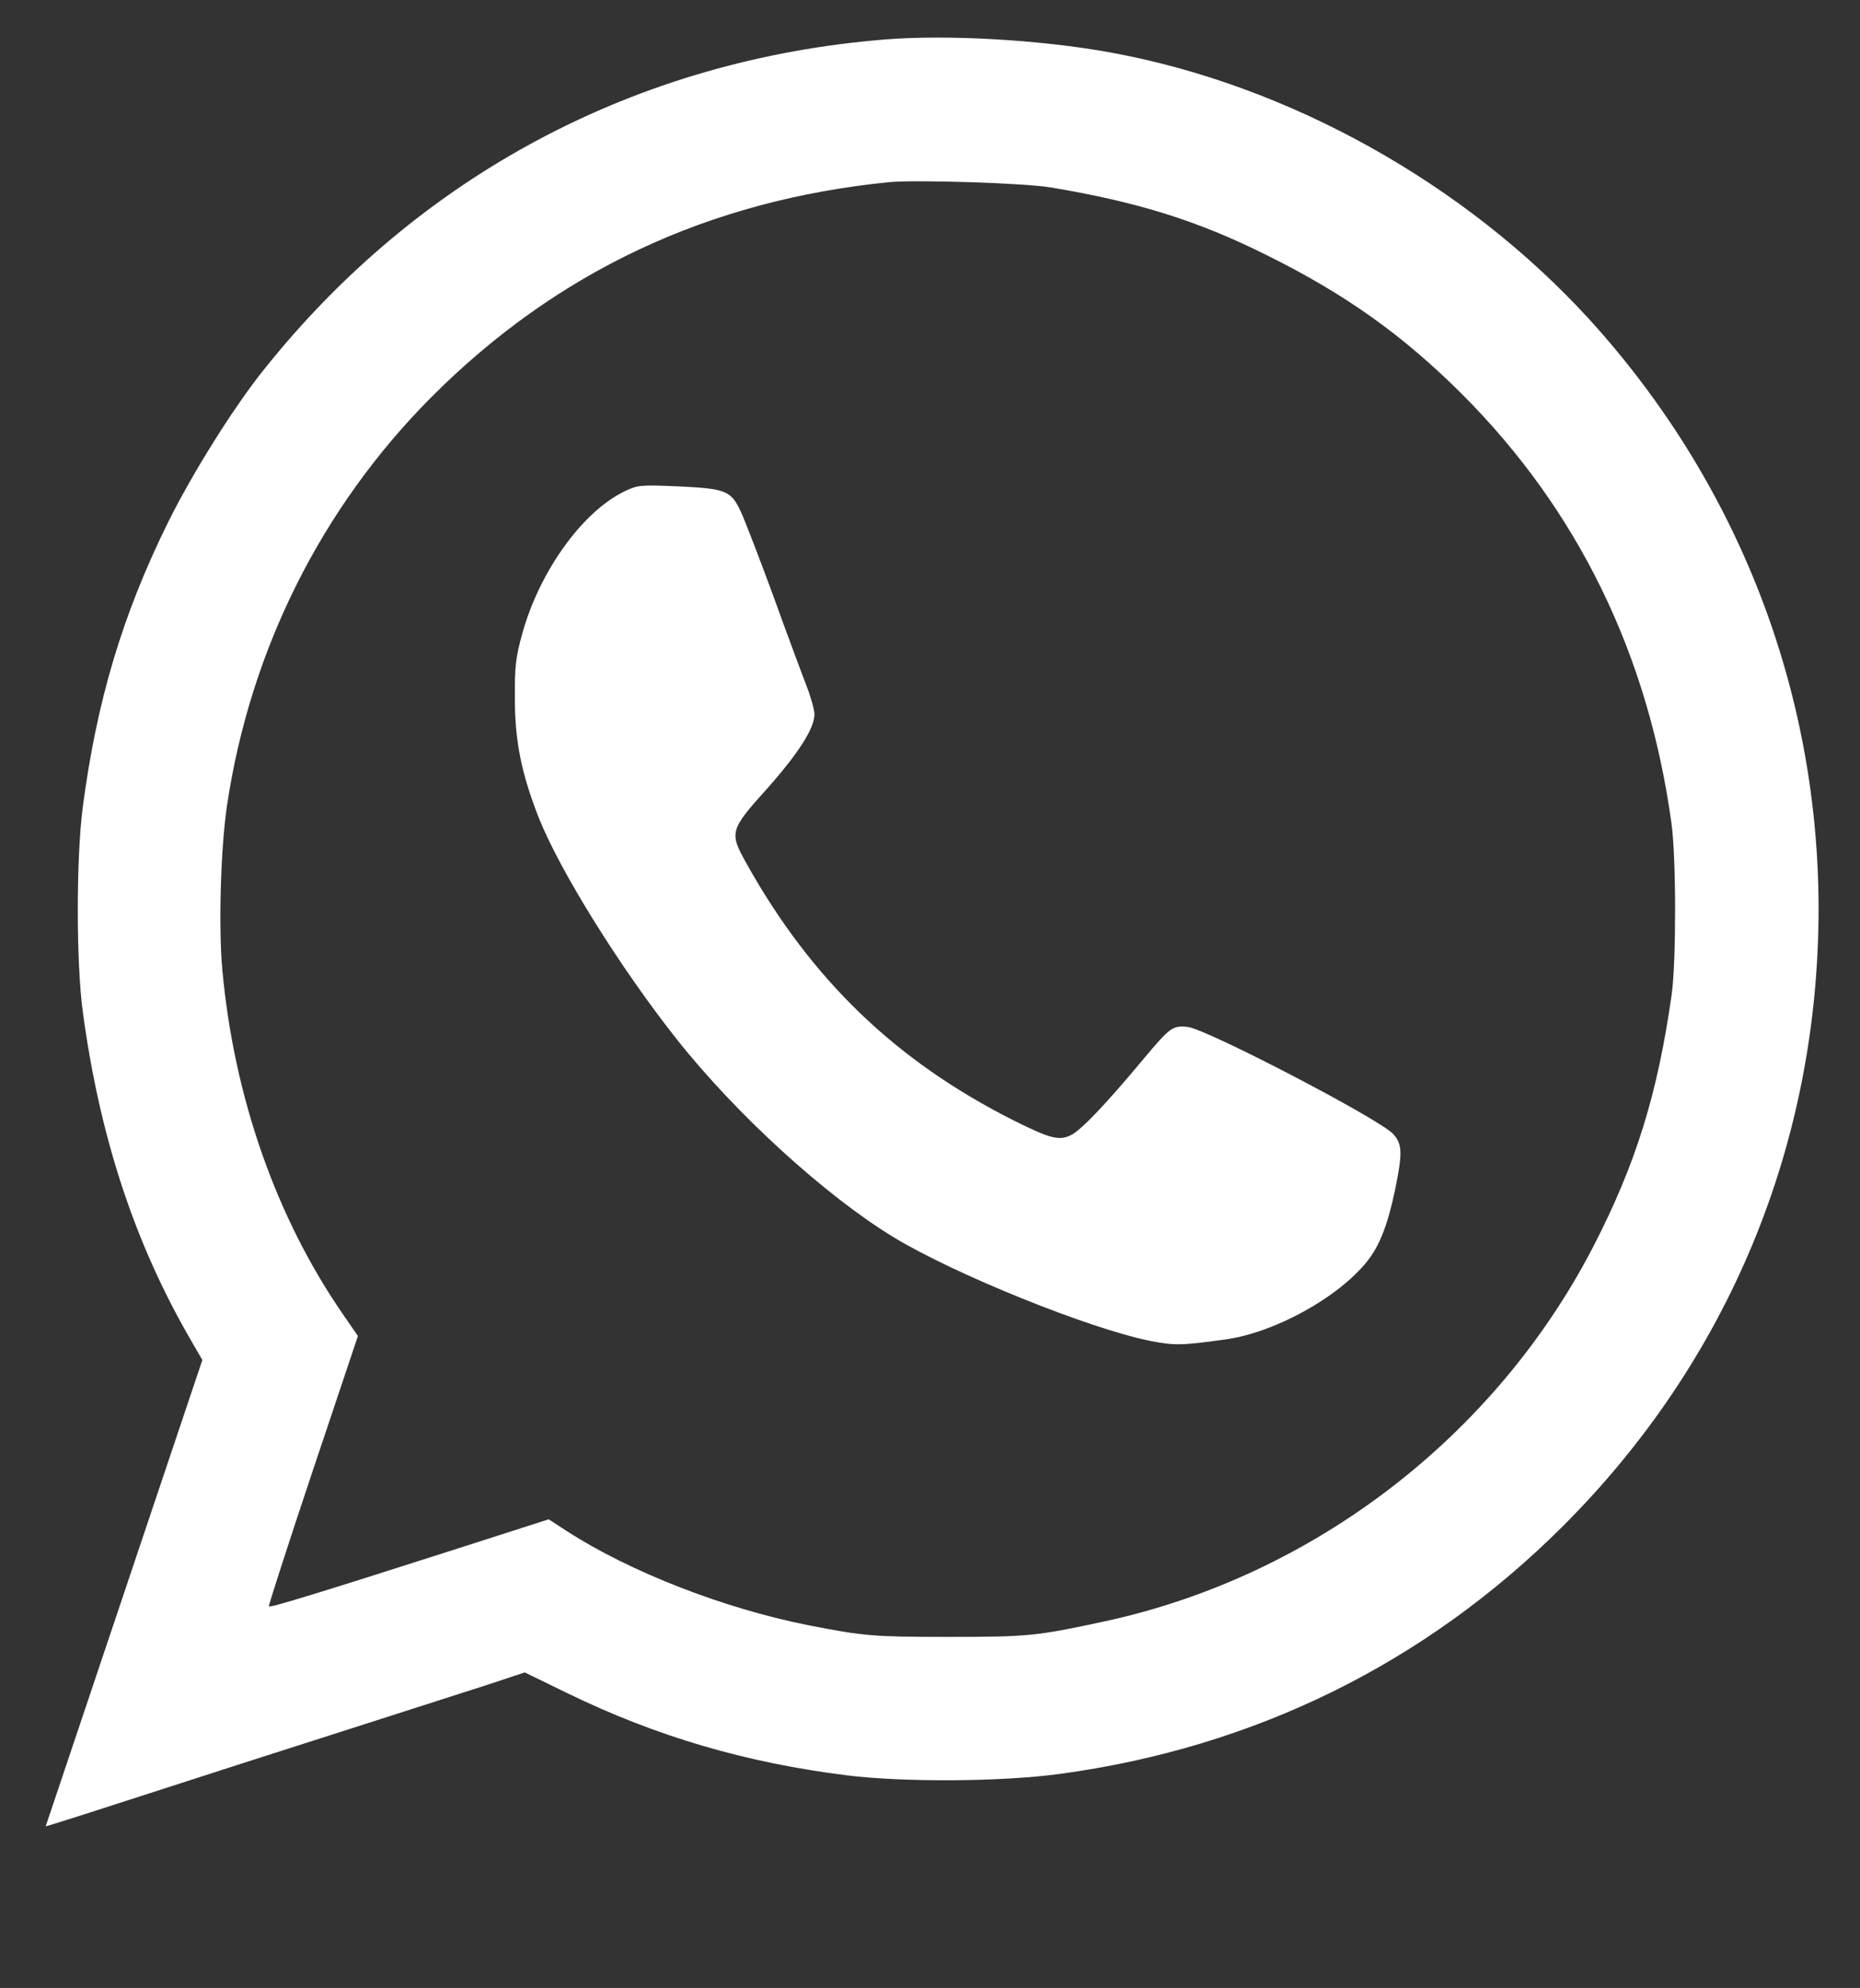
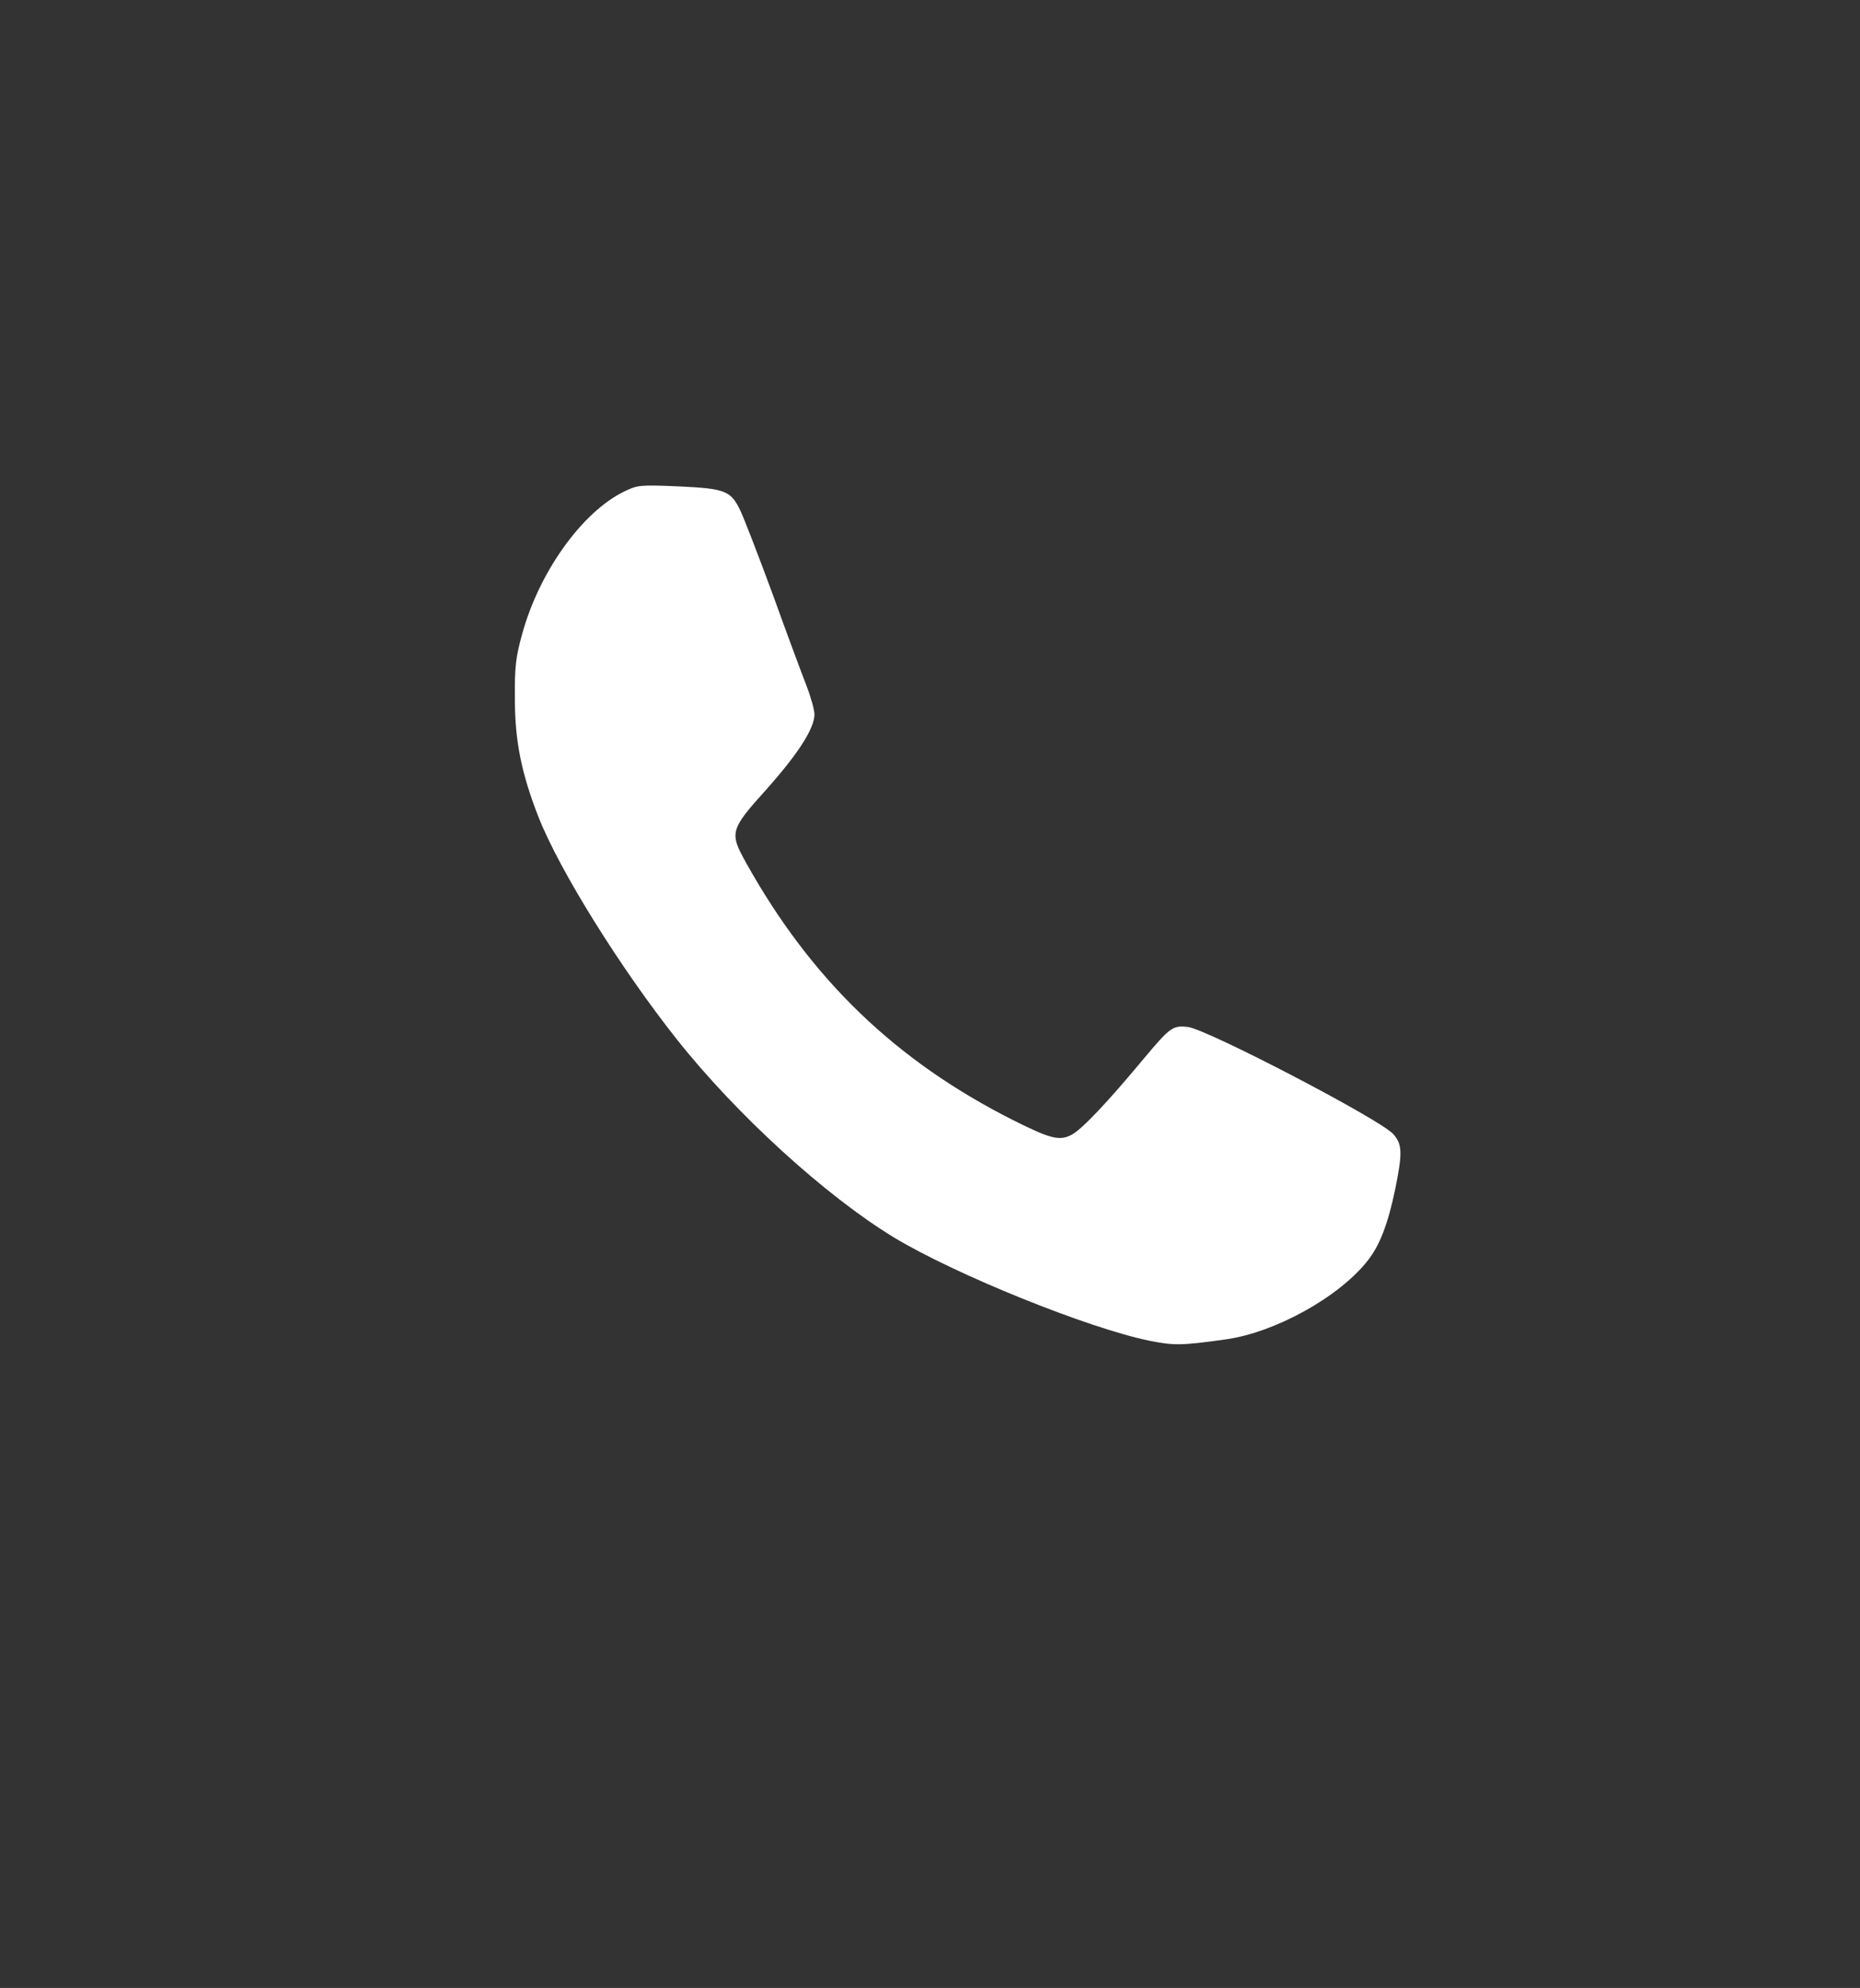
<svg xmlns="http://www.w3.org/2000/svg" width="351" height="375" viewBox="0 0 351 375" fill="none">
  <rect x="0" y="0" width="351" height="375" fill="#333333" stroke="none" />
-   <path d="M166.993 7.447C120.139 11.224 79.083 33.032 49.833 69.681C44.09 76.809 36.218 89.415 31.645 98.67C23.083 116.011 18.243 132.341 15.637 152.128C14.361 161.809 14.361 181.596 15.637 190.958C18.828 214.521 25.423 234.575 36.059 252.873L38.186 256.543L23.402 300.532L8.617 344.521L11.595 343.617C13.297 343.085 21.115 340.585 28.986 338.032C36.91 335.479 44.302 333.085 45.472 332.713C65.628 326.277 86.316 319.628 91.953 317.819L99.026 315.479L107.11 319.415C123.969 327.607 140.721 332.5 159.813 334.894C170.556 336.224 189.01 336.117 199.965 334.628C236.608 329.681 268.889 313.83 294.842 287.979C326.166 256.756 343.131 215.851 343.184 171.543C343.184 130.213 327.921 91.011 299.894 60.213C276.441 34.575 243.149 16.011 209.538 9.894C196.402 7.5 178.693 6.49 166.993 7.447ZM198.37 35.373C214.644 38.085 226.078 41.649 239.054 48.139C253.892 55.479 264.847 63.298 276.015 74.468C297.767 96.277 311.062 123.458 315.423 155.319C316.327 161.809 316.327 181.224 315.476 187.5C312.817 206.33 308.722 219.521 300.692 235.107C282.184 270.904 247.935 297.234 208.687 305.798C195.604 308.617 194.169 308.777 178.959 308.777C164.759 308.777 163.004 308.617 152.634 306.596C136.573 303.404 118.916 296.543 106.897 288.777L103.547 286.596L85.146 292.5C60.044 300.532 51.003 303.298 50.737 303.032C50.631 302.926 54.353 291.383 59.034 277.394L67.543 252.021L64.724 247.926C52.173 229.787 44.143 206.968 41.962 182.979C41.218 175 41.643 160.107 42.813 152.128C47.174 122.66 60.629 95.798 81.37 74.947C104.983 51.277 133.648 37.766 167.79 34.362C172.736 33.883 193.53 34.522 198.37 35.373Z" fill="white" />
  <path d="M117.798 92.713C109.821 96.596 101.737 107.926 98.546 119.575C97.323 123.989 97.11 125.745 97.164 131.915C97.164 139.84 98.44 146.011 101.631 154.149C105.62 164.255 117.107 182.66 127.69 196.011C138.965 210.266 155.93 225.692 168.746 233.457C180.393 240.479 205.442 250.585 216.982 252.926C221.556 253.83 222.939 253.83 231.288 252.66C240.542 251.383 252.614 244.734 258.039 237.872C260.379 234.947 261.921 230.904 263.304 224.255C264.686 217.447 264.633 215.798 262.878 213.883C260.166 211.011 227.778 194.149 224.162 193.723C221.29 193.404 220.811 193.777 215.812 199.734C208.952 207.979 204.219 212.979 202.251 214.043C199.964 215.266 198.262 214.84 191.349 211.383C169.119 200.213 153.058 184.787 140.773 162.713C137.635 157.075 137.741 156.543 144.655 148.883C150.665 142.128 153.696 137.394 153.696 134.734C153.696 133.936 153.005 131.436 152.154 129.255C151.303 127.075 148.431 119.362 145.825 112.128C143.166 104.894 140.454 97.926 139.815 96.543C137.954 92.553 136.997 92.181 128.169 91.755C120.723 91.436 120.351 91.489 117.798 92.713Z" fill="white" />
</svg>